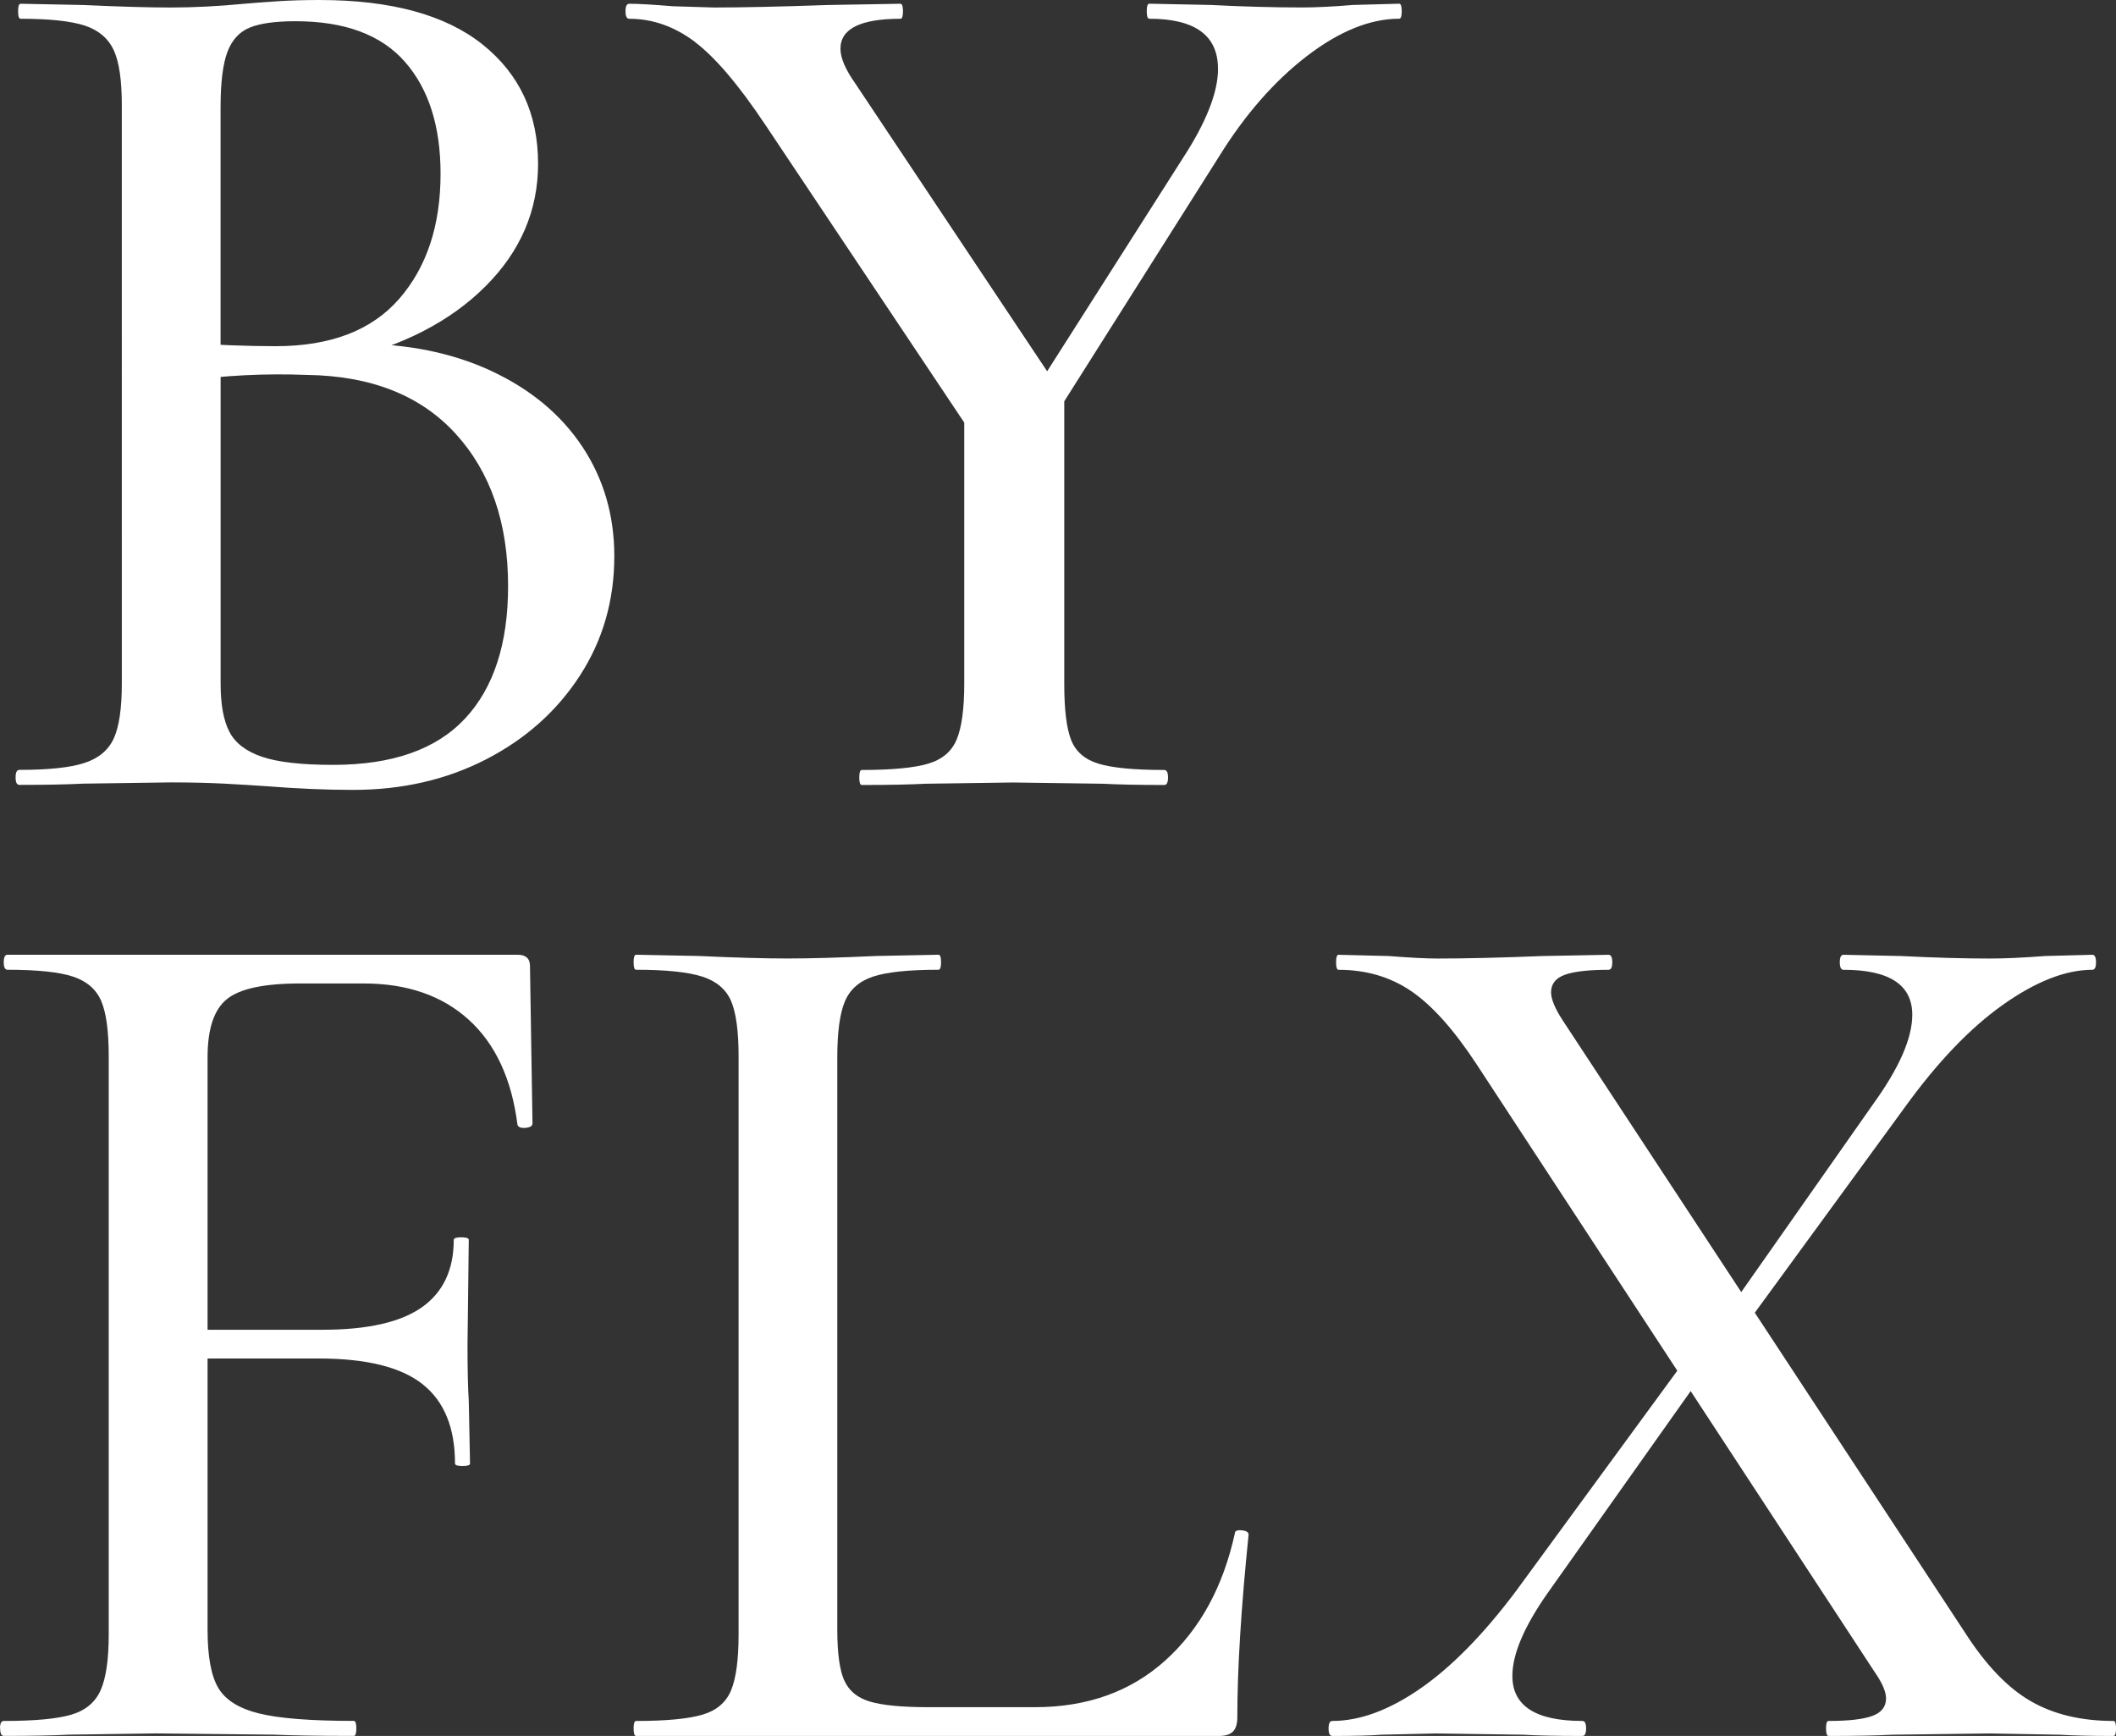
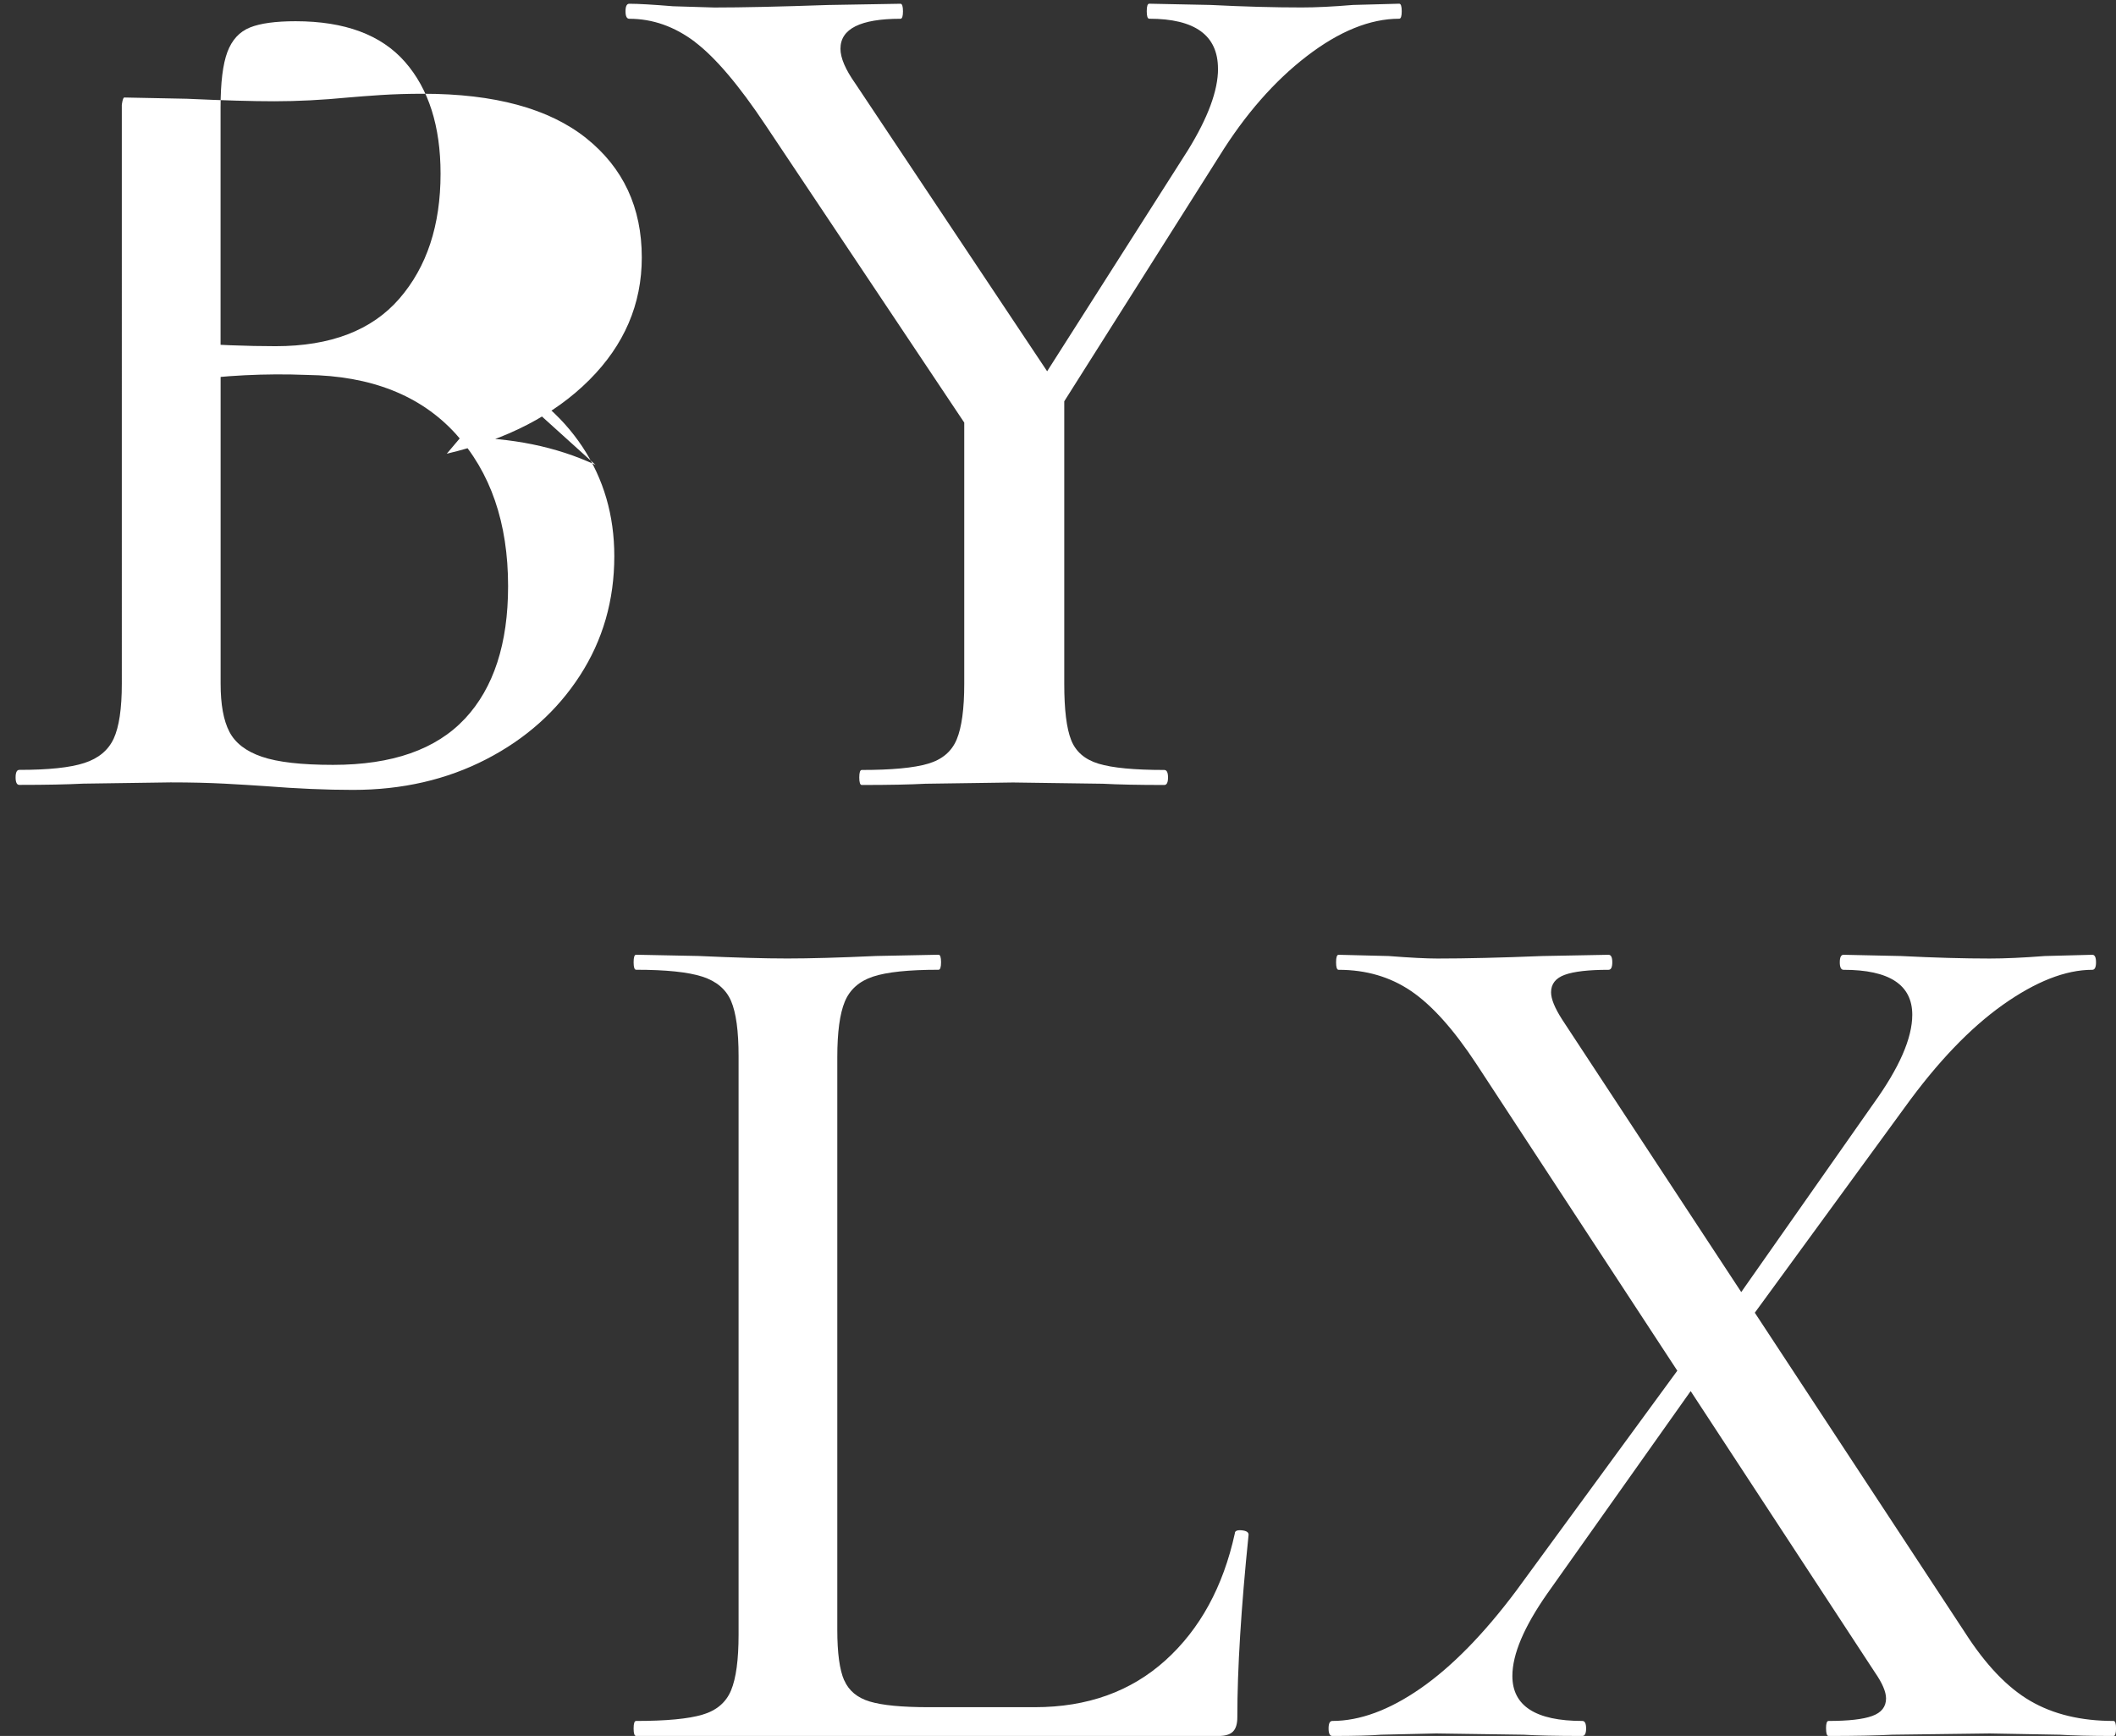
<svg xmlns="http://www.w3.org/2000/svg" id="Layer_1" viewBox="0 0 439.66 360.69">
  <rect x="0" y="0" width="439.66" height="360.69" fill="#333333" stroke="none" />
  <defs>
    <style>      .cls-1 {        fill: #fff;      }    </style>
  </defs>
-   <path class="cls-1" d="M102.19,77.13c8.14,3.81,14.41,9.05,18.83,15.71,4.41,6.67,6.62,14.24,6.62,22.72,0,9.18-2.38,17.44-7.14,24.8-4.76,7.36-11.26,13.16-19.48,17.4-8.23,4.24-17.44,6.36-27.66,6.36-5.54,0-11.6-.26-18.18-.78-2.43-.17-5.28-.34-8.57-.52-3.29-.17-7.01-.26-11.17-.26l-18.18.26c-3.29.17-7.71.26-13.24.26-.52,0-.78-.52-.78-1.56s.26-1.56.78-1.56c6.06,0,10.56-.47,13.5-1.43,2.94-.95,4.97-2.64,6.1-5.06,1.12-2.42,1.69-6.23,1.69-11.43V21.82c0-5.19-.56-9-1.69-11.43-1.13-2.42-3.12-4.11-5.97-5.06-2.86-.95-7.32-1.43-13.37-1.43-.35,0-.52-.52-.52-1.56s.17-1.56.52-1.56l12.99.26c7.62.35,13.67.52,18.18.52,4.84,0,9.95-.26,15.32-.78,1.9-.17,4.2-.34,6.88-.52,2.68-.17,5.58-.26,8.7-.26,14.89,0,26.18,3.08,33.89,9.22,7.7,6.15,11.56,14.41,11.56,24.8,0,9.7-3.64,18.18-10.91,25.45s-17.14,12.38-29.61,15.32l2.86-3.38c10.56,0,19.91,1.91,28.05,5.71ZM51.94,5.71c-2.17.87-3.73,2.56-4.68,5.06-.95,2.51-1.43,6.36-1.43,11.56v50.9l-8.57-2.08c7.44.52,14.11.78,20,.78,11.43,0,20-3.29,25.71-9.87,5.71-6.58,8.57-15.23,8.57-25.97,0-9.87-2.47-17.62-7.4-23.24-4.93-5.62-12.51-8.44-22.72-8.44-4.15,0-7.32.43-9.48,1.3ZM96.61,149.32c5.97-6.4,8.96-15.58,8.96-27.53,0-13.15-3.64-23.72-10.91-31.68-7.27-7.96-17.57-12.03-30.9-12.21-8.66-.34-17.23.09-25.71,1.3l7.79-2.86v65.7c0,4.33.6,7.66,1.82,10,1.21,2.34,3.46,4.07,6.75,5.19,3.29,1.13,8.22,1.69,14.8,1.69,12.29,0,21.42-3.2,27.4-9.61Z" />
+   <path class="cls-1" d="M102.19,77.13c8.14,3.81,14.41,9.05,18.83,15.71,4.41,6.67,6.62,14.24,6.62,22.72,0,9.18-2.38,17.44-7.14,24.8-4.76,7.36-11.26,13.16-19.48,17.4-8.23,4.24-17.44,6.36-27.66,6.36-5.54,0-11.6-.26-18.18-.78-2.43-.17-5.28-.34-8.57-.52-3.29-.17-7.01-.26-11.17-.26l-18.18.26c-3.29.17-7.71.26-13.24.26-.52,0-.78-.52-.78-1.56s.26-1.56.78-1.56c6.06,0,10.56-.47,13.5-1.43,2.94-.95,4.97-2.64,6.1-5.06,1.12-2.42,1.69-6.23,1.69-11.43V21.82s.17-1.56.52-1.56l12.99.26c7.62.35,13.67.52,18.18.52,4.84,0,9.95-.26,15.32-.78,1.9-.17,4.2-.34,6.88-.52,2.68-.17,5.58-.26,8.7-.26,14.89,0,26.18,3.08,33.89,9.22,7.7,6.15,11.56,14.41,11.56,24.8,0,9.7-3.64,18.18-10.91,25.45s-17.14,12.38-29.61,15.32l2.86-3.38c10.56,0,19.91,1.91,28.05,5.71ZM51.94,5.71c-2.17.87-3.73,2.56-4.68,5.06-.95,2.51-1.43,6.36-1.43,11.56v50.9l-8.57-2.08c7.44.52,14.11.78,20,.78,11.43,0,20-3.29,25.71-9.87,5.71-6.58,8.57-15.23,8.57-25.97,0-9.87-2.47-17.62-7.4-23.24-4.93-5.62-12.51-8.44-22.72-8.44-4.15,0-7.32.43-9.48,1.3ZM96.61,149.32c5.97-6.4,8.96-15.58,8.96-27.53,0-13.15-3.64-23.72-10.91-31.68-7.27-7.96-17.57-12.03-30.9-12.21-8.66-.34-17.23.09-25.71,1.3l7.79-2.86v65.7c0,4.33.6,7.66,1.82,10,1.21,2.34,3.46,4.07,6.75,5.19,3.29,1.13,8.22,1.69,14.8,1.69,12.29,0,21.42-3.2,27.4-9.61Z" />
  <path class="cls-1" d="M144.39,8.7c-4.25-3.2-8.79-4.8-13.64-4.8-.52,0-.78-.52-.78-1.56s.26-1.56.78-1.56c1.9,0,4.93.18,9.09.52l8.57.26c5.71,0,13.59-.17,23.63-.52l15.06-.26c.34,0,.52.52.52,1.56s-.17,1.56-.52,1.56c-8.31,0-12.47,2.08-12.47,6.23,0,1.91,1.04,4.33,3.12,7.27l42.07,63.11-16.36,11.95-44.41-66.48c-5.54-8.31-10.43-14.06-14.67-17.27ZM221.13,80.25v61.81c0,5.37.47,9.26,1.43,11.69.95,2.43,2.86,4.07,5.71,4.93,2.86.87,7.4,1.3,13.64,1.3.52,0,.78.52.78,1.56s-.26,1.56-.78,1.56c-5.37,0-9.61-.09-12.73-.26l-18.7-.26-18.18.26c-3.12.17-7.53.26-13.24.26-.35,0-.52-.52-.52-1.56s.17-1.56.52-1.56c6.23,0,10.82-.43,13.76-1.3,2.94-.86,4.93-2.55,5.97-5.06,1.04-2.51,1.56-6.36,1.56-11.56v-59.47l20.78-2.34ZM253.07,14.28c0-6.92-4.76-10.39-14.28-10.39-.35,0-.52-.52-.52-1.56s.17-1.56.52-1.56l12.72.26c6.92.35,13.24.52,18.96.52,2.94,0,6.49-.17,10.65-.52l9.61-.26c.34,0,.52.52.52,1.56s-.17,1.56-.52,1.56c-6.06,0-12.47,2.6-19.22,7.79-6.75,5.19-12.81,12.12-18.18,20.78l-38.43,60.77-4.93-4.15,36.88-57.91c4.16-6.75,6.23-12.38,6.23-16.88Z" />
-   <path class="cls-1" d="M0,359.13c0-1.04.26-1.56.78-1.56,6.4,0,11.08-.43,14.02-1.3,2.94-.86,4.97-2.55,6.1-5.06,1.12-2.51,1.69-6.36,1.69-11.56v-120.24c0-5.19-.52-9-1.56-11.43-1.04-2.42-2.99-4.11-5.84-5.06-2.86-.95-7.4-1.43-13.63-1.43-.52,0-.78-.52-.78-1.56s.26-1.56.78-1.56h105.96c1.73,0,2.6.78,2.6,2.34l.52,32.72c0,.52-.48.82-1.43.91-.95.09-1.52-.13-1.69-.65-1.21-9.52-4.59-16.79-10.13-21.82-5.54-5.02-12.81-7.53-21.81-7.53h-13.24c-7.45,0-12.51,1.08-15.19,3.25-2.69,2.17-4.02,6.19-4.02,12.07v118.94c0,5.54.73,9.57,2.21,12.08,1.47,2.51,4.28,4.29,8.44,5.32,4.15,1.04,10.73,1.56,19.74,1.56.34,0,.52.52.52,1.56s-.17,1.56-.52,1.56c-7.1,0-12.64-.09-16.62-.26l-24.41-.26-18.18.26c-3.29.17-7.79.26-13.5.26-.52,0-.78-.52-.78-1.56ZM87.78,287.58c-4.5-3.55-11.69-5.32-21.55-5.32h-32.98v-5.97h33.76c9.35,0,16.23-1.56,20.65-4.67,4.41-3.12,6.62-7.79,6.62-14.02,0-.34.52-.52,1.56-.52s1.56.18,1.56.52l-.26,21.81c0,5.19.09,9.09.26,11.69l.26,12.98c0,.35-.52.52-1.56.52s-1.56-.17-1.56-.52c0-7.44-2.25-12.94-6.75-16.49Z" />
  <path class="cls-1" d="M175.42,349.13c.95,2.17,2.73,3.64,5.32,4.41,2.6.78,6.66,1.17,12.21,1.17h22.07c10.91,0,19.95-3.25,27.14-9.74,7.18-6.49,11.98-15.28,14.41-26.36,0-.52.47-.74,1.43-.65.95.09,1.43.39,1.43.91-1.56,15.24-2.34,27.88-2.34,37.92,0,1.39-.3,2.38-.91,2.99-.61.61-1.6.91-2.99.91h-121.02c-.35,0-.52-.52-.52-1.56s.17-1.56.52-1.56c6.23,0,10.82-.43,13.76-1.3,2.94-.86,4.93-2.55,5.97-5.06,1.04-2.51,1.56-6.36,1.56-11.56v-120.24c0-5.19-.52-9-1.56-11.43-1.04-2.42-3.03-4.11-5.97-5.06-2.95-.95-7.53-1.43-13.76-1.43-.35,0-.52-.52-.52-1.56s.17-1.56.52-1.56l12.98.26c7.62.35,13.76.52,18.44.52s10.82-.17,18.44-.52l12.98-.26c.34,0,.52.52.52,1.56s-.18,1.56-.52,1.56c-6.23,0-10.78.48-13.63,1.43-2.86.95-4.81,2.69-5.85,5.19-1.04,2.51-1.56,6.36-1.56,11.56v118.94c0,4.85.48,8.36,1.43,10.52Z" />
  <path class="cls-1" d="M276.05,359.13c0-1.04.26-1.56.78-1.56,5.71,0,11.82-2.25,18.31-6.75,6.49-4.5,13.12-11.25,19.87-20.26l36.88-50.38,3.64,2.86-34.02,48.04c-4.85,6.93-7.27,12.64-7.27,17.14,0,6.23,4.85,9.35,14.54,9.35.52,0,.78.52.78,1.56s-.26,1.56-.78,1.56c-5.37,0-9.44-.09-12.21-.26l-18.18-.26-11.43.26c-2.08.17-5.45.26-10.13.26-.52,0-.78-.52-.78-1.56ZM379.41,359.13c0-1.04.17-1.56.52-1.56,4.15,0,7.18-.34,9.09-1.04,1.9-.69,2.86-1.9,2.86-3.64,0-1.38-.78-3.2-2.34-5.45l-82.84-126.47c-4.68-7.1-9.18-12.12-13.51-15.06-4.33-2.94-9.35-4.41-15.06-4.41-.35,0-.52-.52-.52-1.56s.17-1.56.52-1.56l10.39.26c4.5.35,7.88.52,10.13.52,5.88,0,13.15-.17,21.81-.52l13.76-.26c.52,0,.78.52.78,1.56s-.26,1.56-.78,1.56c-4.15,0-7.19.35-9.09,1.04-1.91.69-2.85,1.91-2.85,3.64,0,1.39.78,3.29,2.34,5.71l83.62,127.25c4.32,6.75,8.87,11.52,13.64,14.28,4.76,2.77,10.52,4.15,17.27,4.15.34,0,.52.52.52,1.56s-.18,1.56-.52,1.56c-4.67,0-8.4-.09-11.17-.26l-14.54-.26-20.26.26c-3.29.17-7.7.26-13.24.26-.35,0-.52-.52-.52-1.56ZM356.3,276.29l32.98-47c5.36-7.44,8.05-13.59,8.05-18.44,0-6.23-4.76-9.35-14.28-9.35-.52,0-.78-.52-.78-1.56s.26-1.56.78-1.56l11.94.26c6.92.35,13.07.52,18.44.52,3.12,0,6.92-.17,11.43-.52l9.87-.26c.52,0,.78.52.78,1.56s-.26,1.56-.78,1.56c-5.54,0-11.73,2.43-18.57,7.27-6.84,4.85-13.63,11.95-20.38,21.3l-35.84,49.08-3.64-2.86Z" />
</svg>